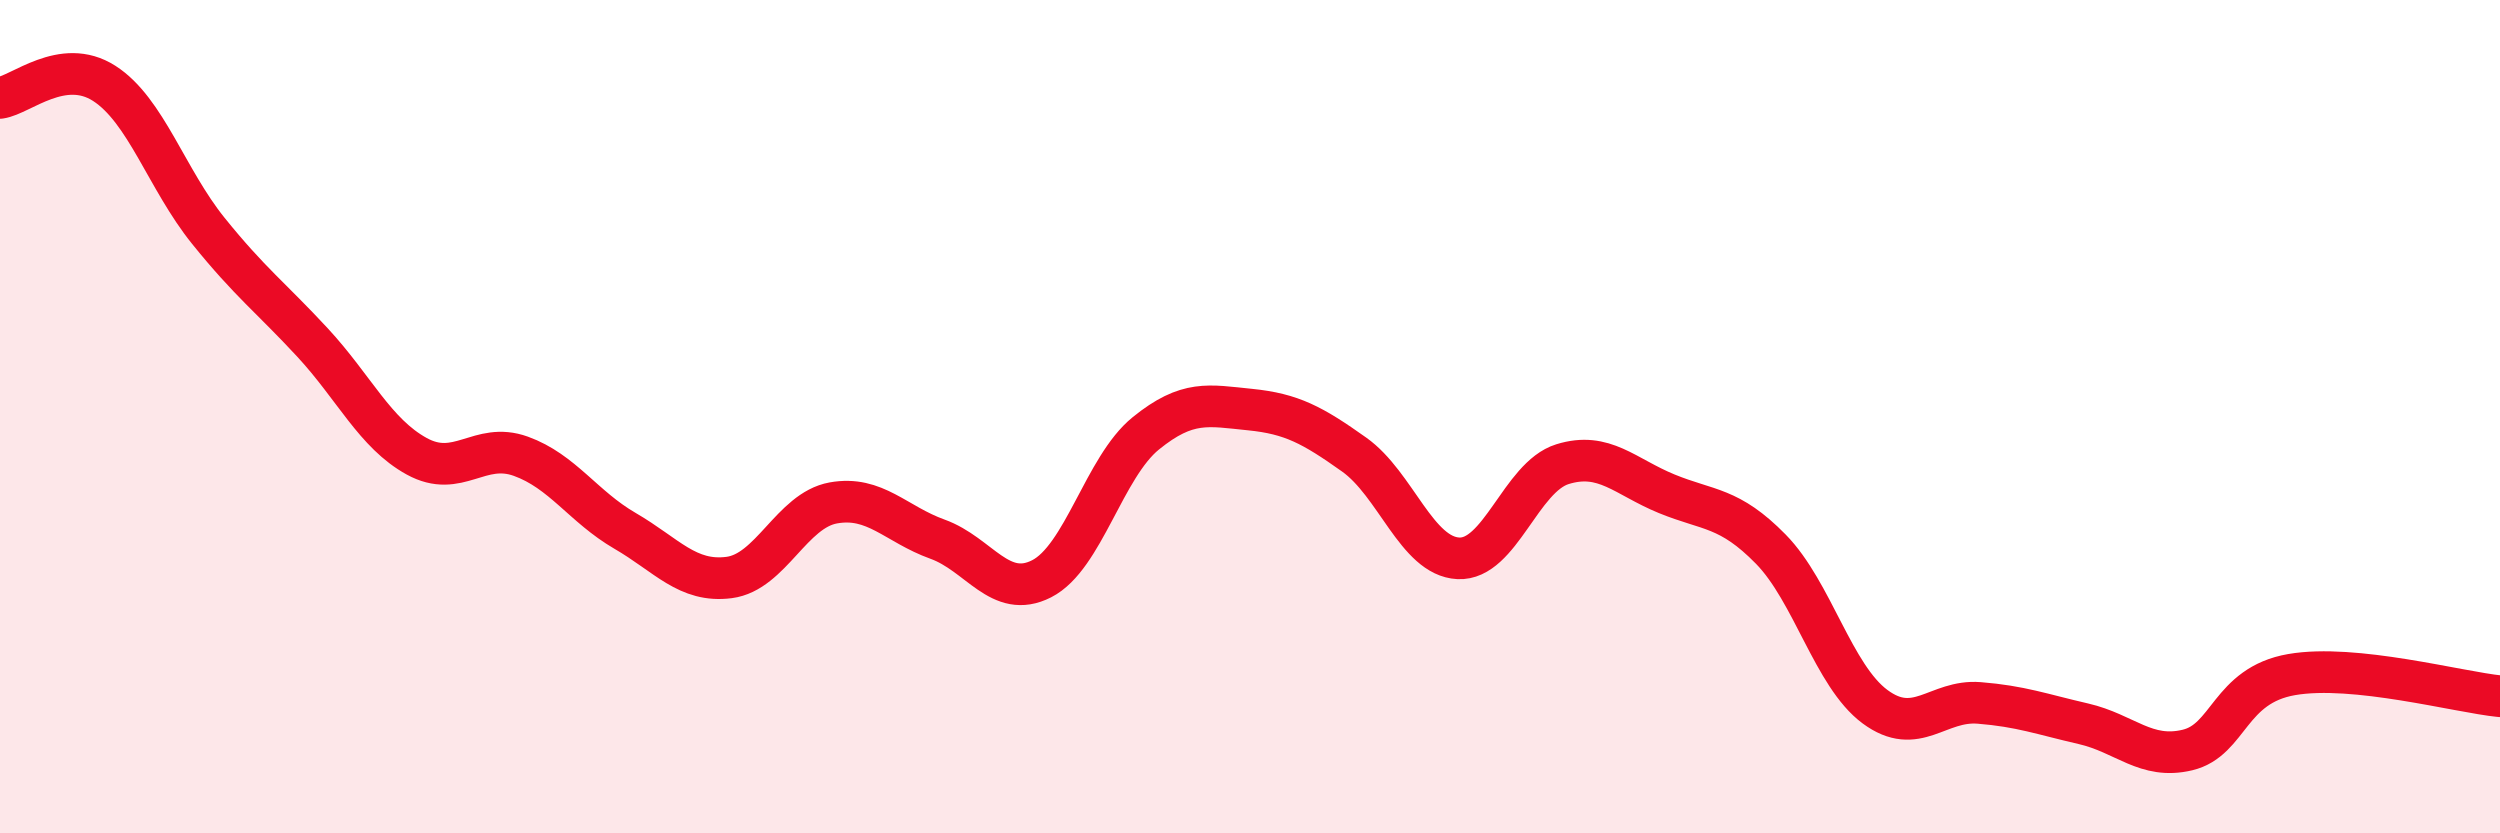
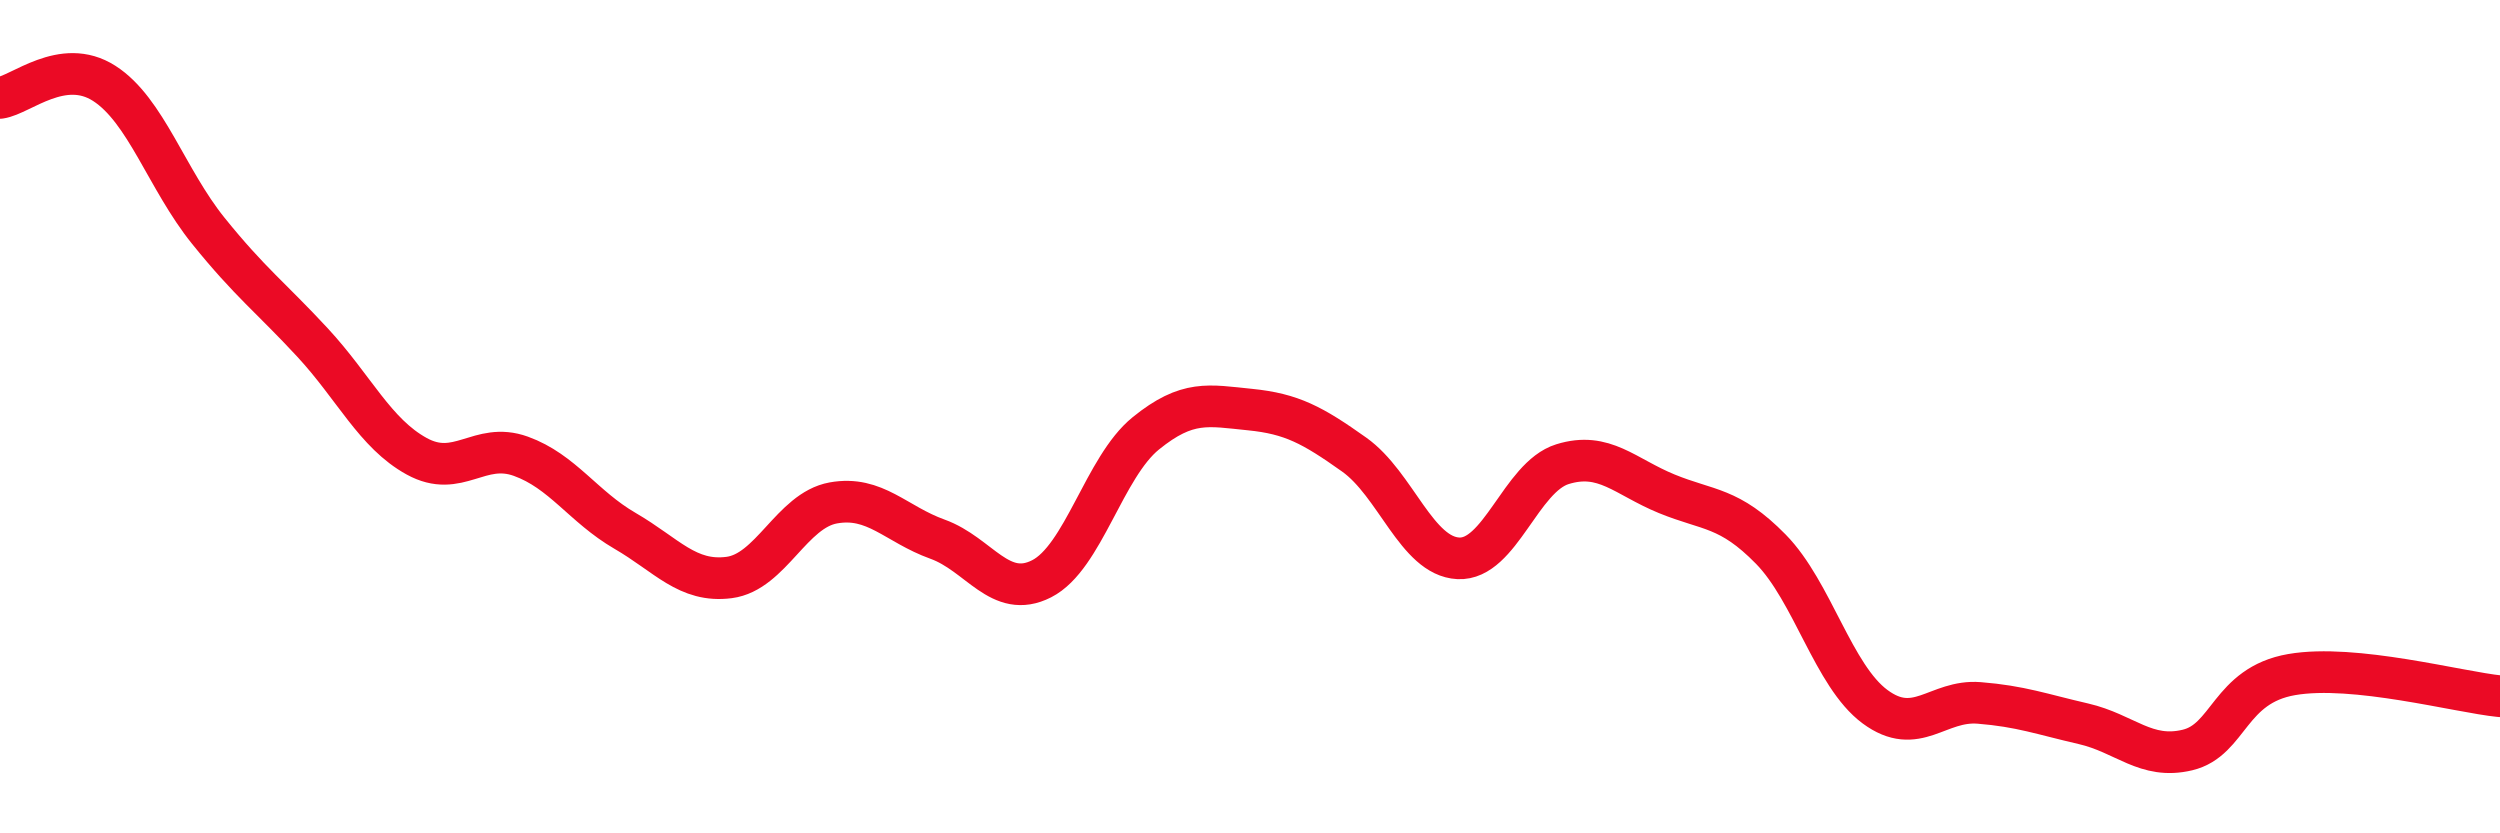
<svg xmlns="http://www.w3.org/2000/svg" width="60" height="20" viewBox="0 0 60 20">
-   <path d="M 0,2.35 C 0.5,2.28 1.5,1.36 2.5,2 C 3.5,2.64 4,4.3 5,5.54 C 6,6.78 6.5,7.14 7.5,8.22 C 8.5,9.3 9,10.4 10,10.95 C 11,11.5 11.5,10.59 12.5,10.95 C 13.5,11.31 14,12.16 15,12.74 C 16,13.32 16.5,13.99 17.5,13.86 C 18.5,13.73 19,12.25 20,12.07 C 21,11.89 21.5,12.58 22.5,12.94 C 23.5,13.3 24,14.4 25,13.89 C 26,13.38 26.5,11.21 27.5,10.4 C 28.5,9.59 29,9.73 30,9.83 C 31,9.93 31.5,10.2 32.5,10.91 C 33.5,11.62 34,13.35 35,13.4 C 36,13.45 36.5,11.45 37.5,11.14 C 38.5,10.83 39,11.44 40,11.85 C 41,12.26 41.5,12.16 42.5,13.18 C 43.5,14.2 44,16.22 45,16.96 C 46,17.7 46.5,16.79 47.5,16.87 C 48.5,16.95 49,17.14 50,17.37 C 51,17.6 51.5,18.24 52.5,18 C 53.5,17.76 53.5,16.45 55,16.19 C 56.5,15.93 59,16.61 60,16.71L60 20L0 20Z" fill="#EB0A25" opacity="0.1" stroke-linecap="round" stroke-linejoin="round" />
  <path d="M 0,2.35 C 0.5,2.28 1.5,1.36 2.5,2 C 3.5,2.64 4,4.3 5,5.54 C 6,6.78 6.5,7.14 7.5,8.22 C 8.5,9.3 9,10.4 10,10.95 C 11,11.5 11.5,10.59 12.5,10.95 C 13.5,11.31 14,12.16 15,12.74 C 16,13.32 16.5,13.99 17.5,13.86 C 18.5,13.73 19,12.25 20,12.07 C 21,11.89 21.5,12.58 22.5,12.94 C 23.5,13.3 24,14.4 25,13.89 C 26,13.38 26.5,11.21 27.5,10.4 C 28.5,9.59 29,9.73 30,9.83 C 31,9.93 31.5,10.2 32.5,10.91 C 33.5,11.62 34,13.35 35,13.4 C 36,13.45 36.5,11.45 37.5,11.14 C 38.5,10.83 39,11.44 40,11.85 C 41,12.26 41.5,12.16 42.5,13.18 C 43.5,14.2 44,16.22 45,16.96 C 46,17.7 46.5,16.79 47.5,16.87 C 48.5,16.95 49,17.14 50,17.37 C 51,17.6 51.5,18.24 52.5,18 C 53.5,17.76 53.5,16.45 55,16.19 C 56.5,15.93 59,16.61 60,16.71" stroke="#EB0A25" stroke-width="1" fill="none" stroke-linecap="round" stroke-linejoin="round" />
</svg>